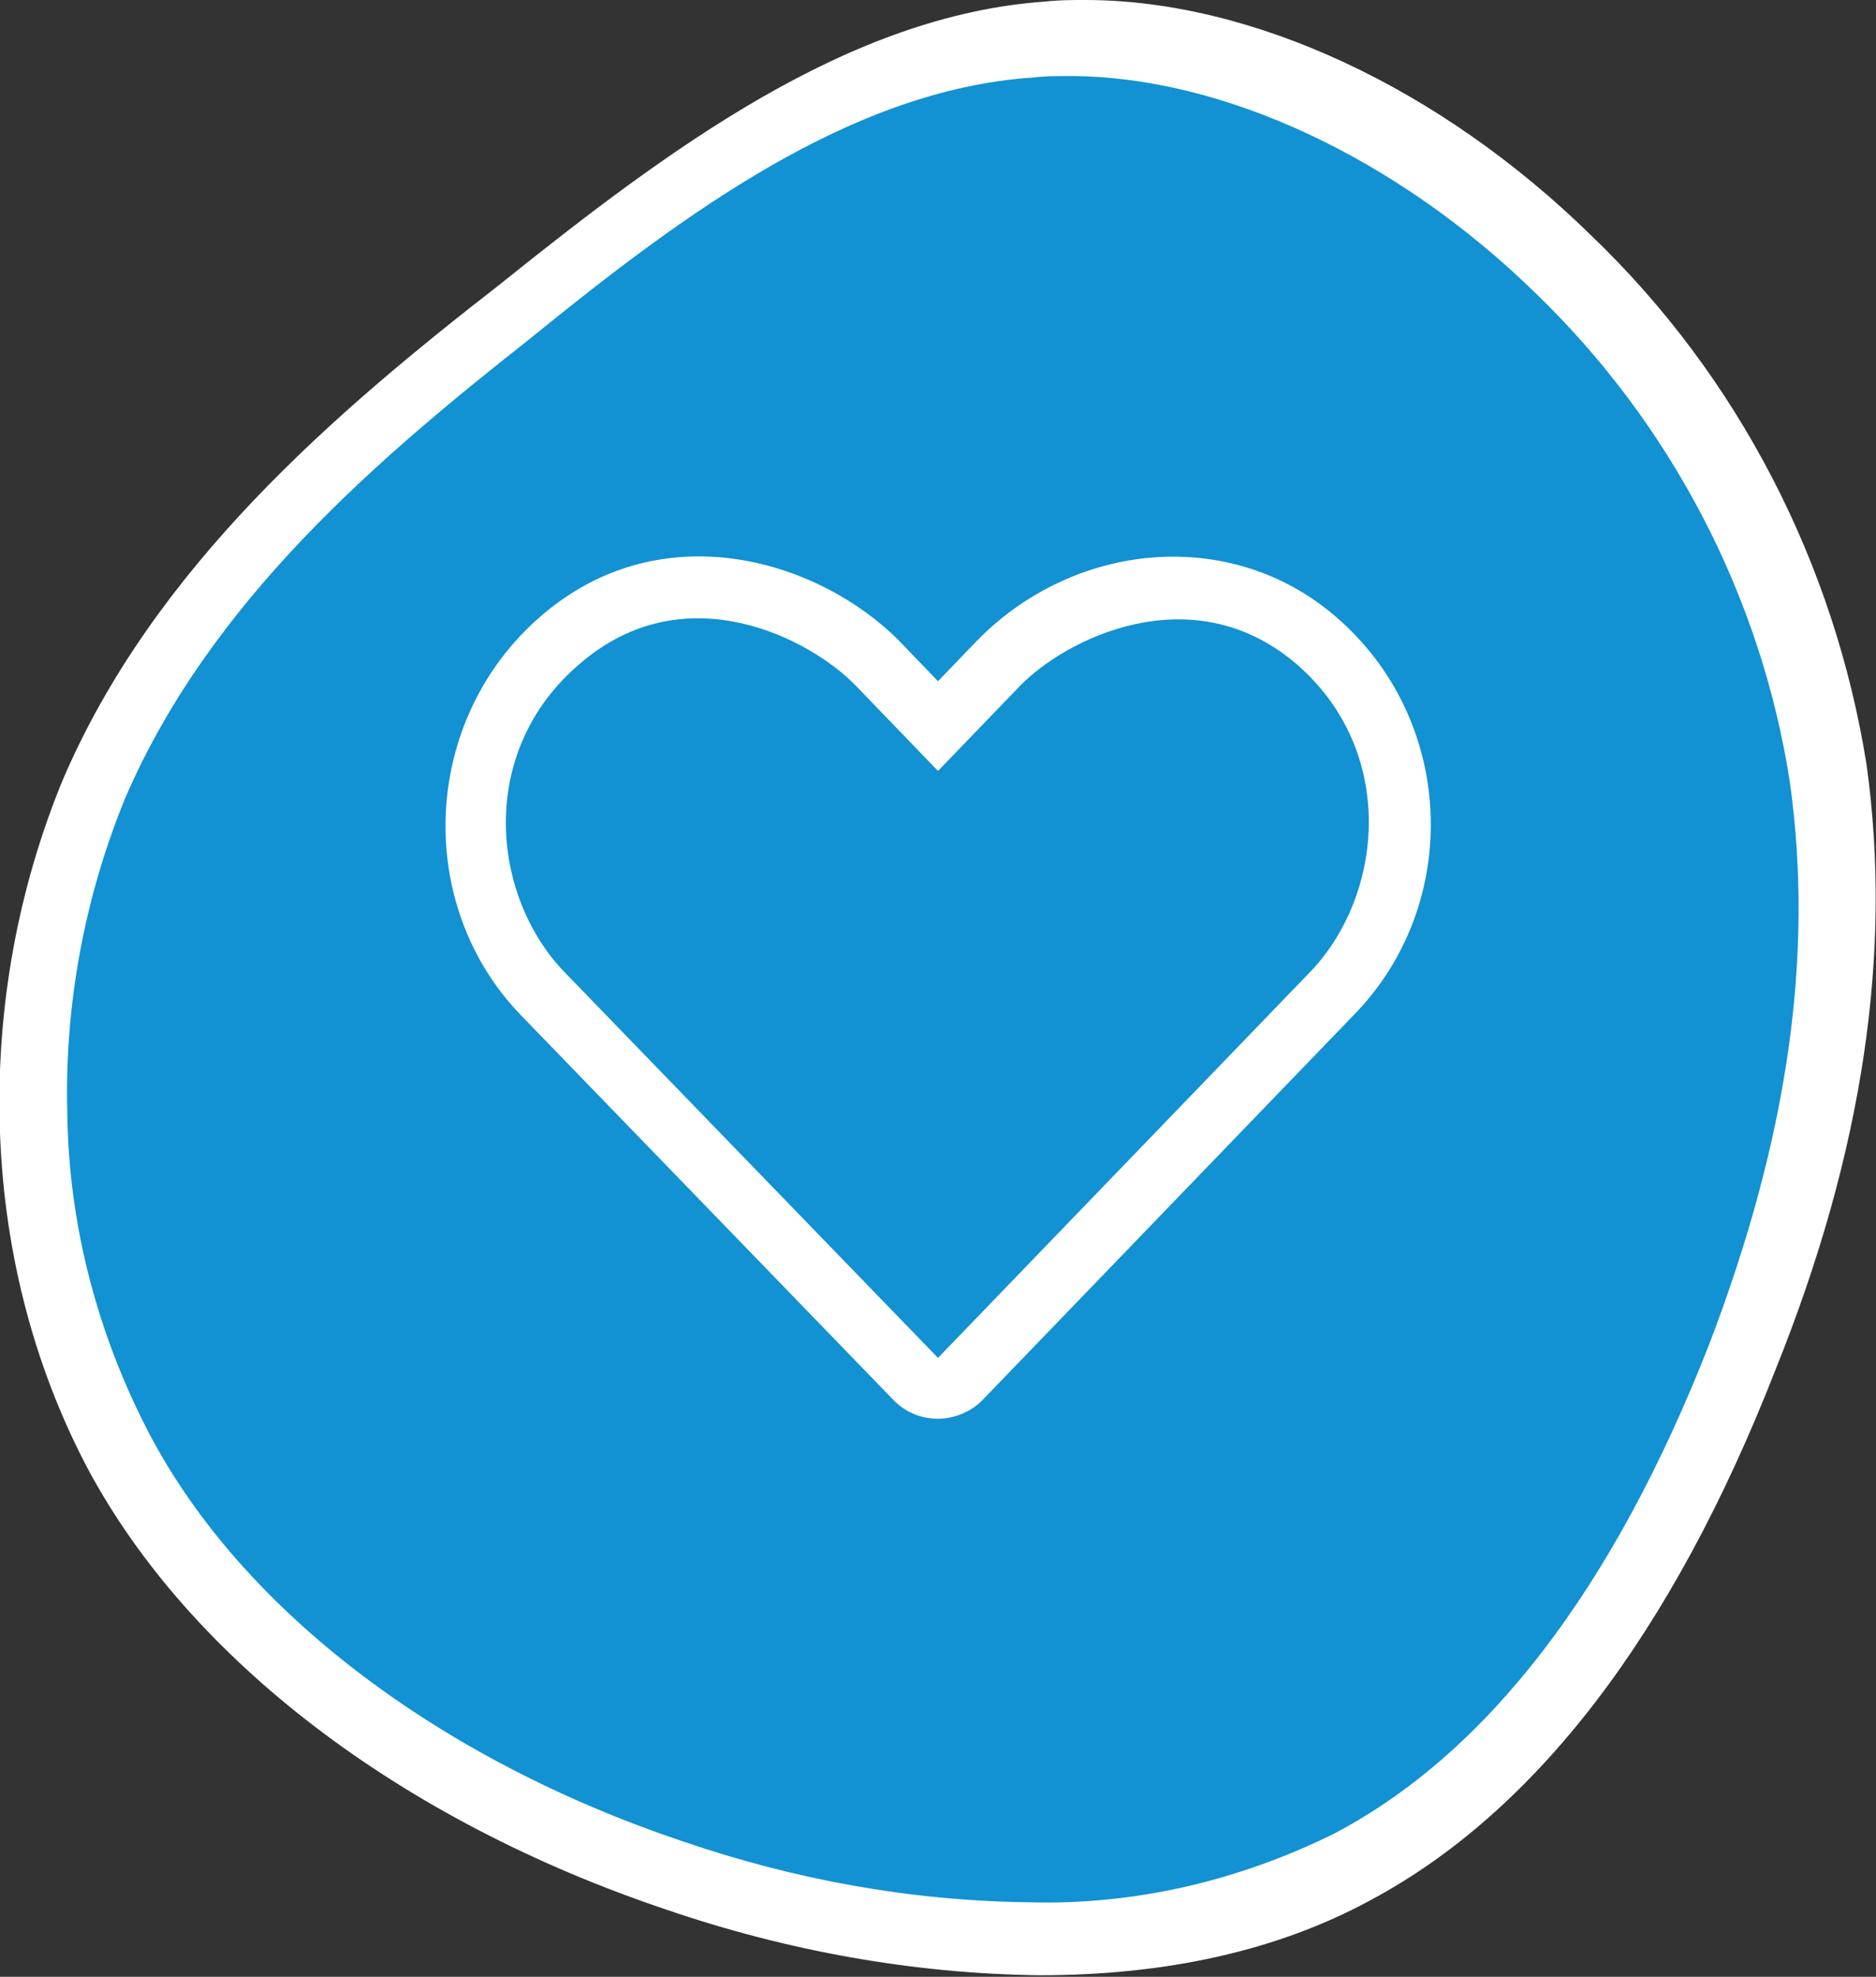
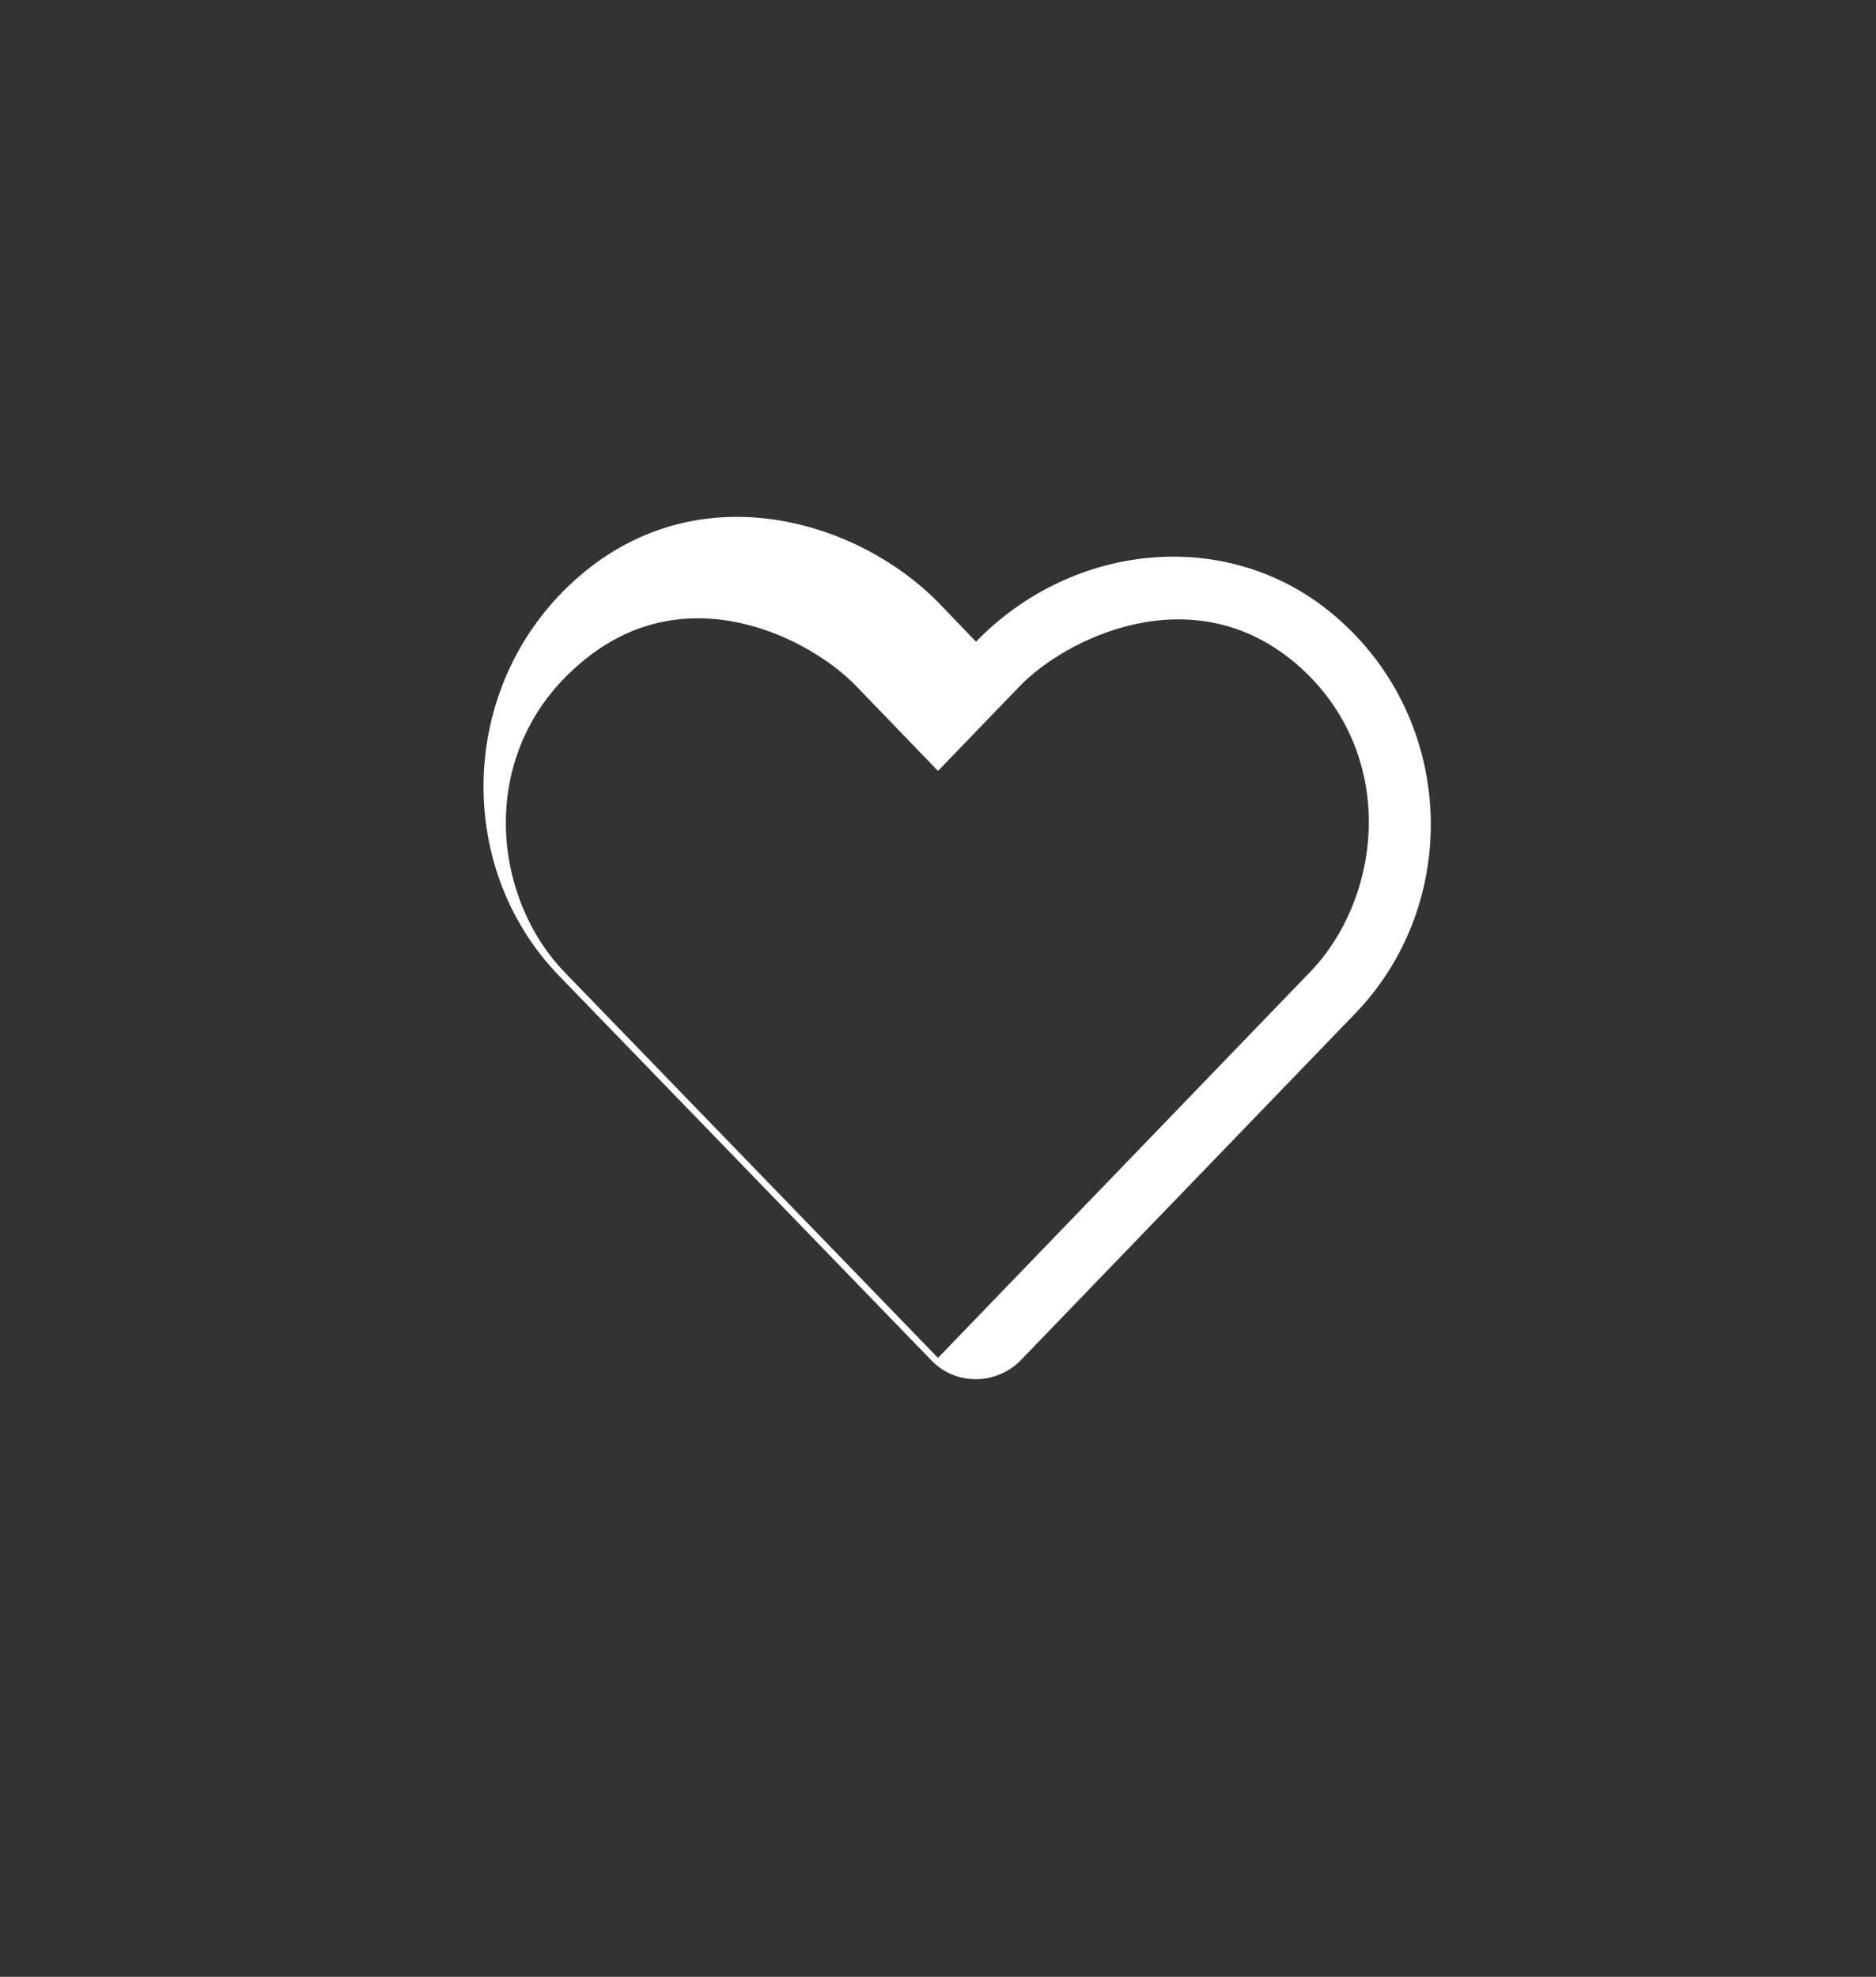
<svg xmlns="http://www.w3.org/2000/svg" version="1.1" id="Ebene_1" x="0px" y="0px" viewBox="0 0 123.4 130" style="enable-background:new 0 0 123.4 130;" xml:space="preserve">
  <rect x="0" y="0" width="123.4" height="130" fill="#333333" stroke="none" />
  <style type="text/css"> .st0{fill:#FFFFFF;} .st1{fill:#1291D3;} </style>
  <g id="Gruppe_37" transform="translate(-898.619 -2828)">
-     <path id="Pfad_23" class="st0" d="M1021.4,2878.3c-2.1-13.2-8.4-25.5-18.1-34.8c-9.9-9.7-22.3-15.5-33.3-15.5l0,0 c-0.9,0-1.7,0-2.6,0.1c-13,0.9-24.8,9.7-35.9,18.6c-10.8,8.4-22.8,18.6-28.8,32.7c-2.9,7.1-4.3,14.8-4.1,22.5 c0.2,7.9,2.1,15.7,5.8,22.7c6.7,12.5,20.5,23.1,38.1,29c7.9,2.7,16.2,4.2,24.5,4.3c8.3,0,15.6-1.6,21.7-4.9 c10.9-5.8,19.9-17.5,26.7-34.9C1021.2,2903.7,1023.1,2890.6,1021.4,2878.3" />
    <g id="Gruppe_32" transform="translate(903.048 2832.999)">
      <g id="Gruppe_33" transform="translate(0 0.001)">
-         <path id="Pfad_20" class="st1" d="M113.3,46.4c-1.9-12.2-7.8-23.5-16.7-32.1C87.5,5.4,76,0,65.9,0l0,0c-0.8,0-1.6,0-2.4,0.1 C51.6,0.9,40.6,9,30.4,17.3c-9.9,7.8-21,17.2-26.6,30.2c-2.7,6.6-4,13.7-3.8,20.8c0.1,7.3,2,14.5,5.4,21 c6.1,11.6,19,21.4,35.1,26.8c7.3,2.5,14.9,3.9,22.7,4c7,0.2,13.8-1.4,20.1-4.5c10.1-5.3,18.4-16.1,24.7-32.2 C113.2,69.8,114.9,57.8,113.3,46.4" />
-       </g>
+         </g>
    </g>
  </g>
-   <path class="st0" d="M87.8,40.5c-6.9-5.9-17.2-4.9-23.6,1.7l-2.5,2.6l-2.5-2.6c-5.2-5.3-15.6-8.6-23.6-1.7c-7.9,6.8-8.4,19-1.3,26.3 l24.5,25.3c0.8,0.8,1.8,1.2,2.9,1.2c1,0,2.1-0.4,2.9-1.2L89,66.8C96.2,59.5,95.8,47.3,87.8,40.5z M86.1,64L61.7,89.3L37.2,64 c-4.9-5-5.9-14.6,1-20.4c6.9-5.9,15.1-1.6,18.1,1.5l5.4,5.6l5.4-5.6c2.9-3,11.2-7.3,18.1-1.5C92,49.4,91,59,86.1,64L86.1,64z" />
+   <path class="st0" d="M87.8,40.5c-6.9-5.9-17.2-4.9-23.6,1.7l-2.5-2.6c-5.2-5.3-15.6-8.6-23.6-1.7c-7.9,6.8-8.4,19-1.3,26.3 l24.5,25.3c0.8,0.8,1.8,1.2,2.9,1.2c1,0,2.1-0.4,2.9-1.2L89,66.8C96.2,59.5,95.8,47.3,87.8,40.5z M86.1,64L61.7,89.3L37.2,64 c-4.9-5-5.9-14.6,1-20.4c6.9-5.9,15.1-1.6,18.1,1.5l5.4,5.6l5.4-5.6c2.9-3,11.2-7.3,18.1-1.5C92,49.4,91,59,86.1,64L86.1,64z" />
</svg>